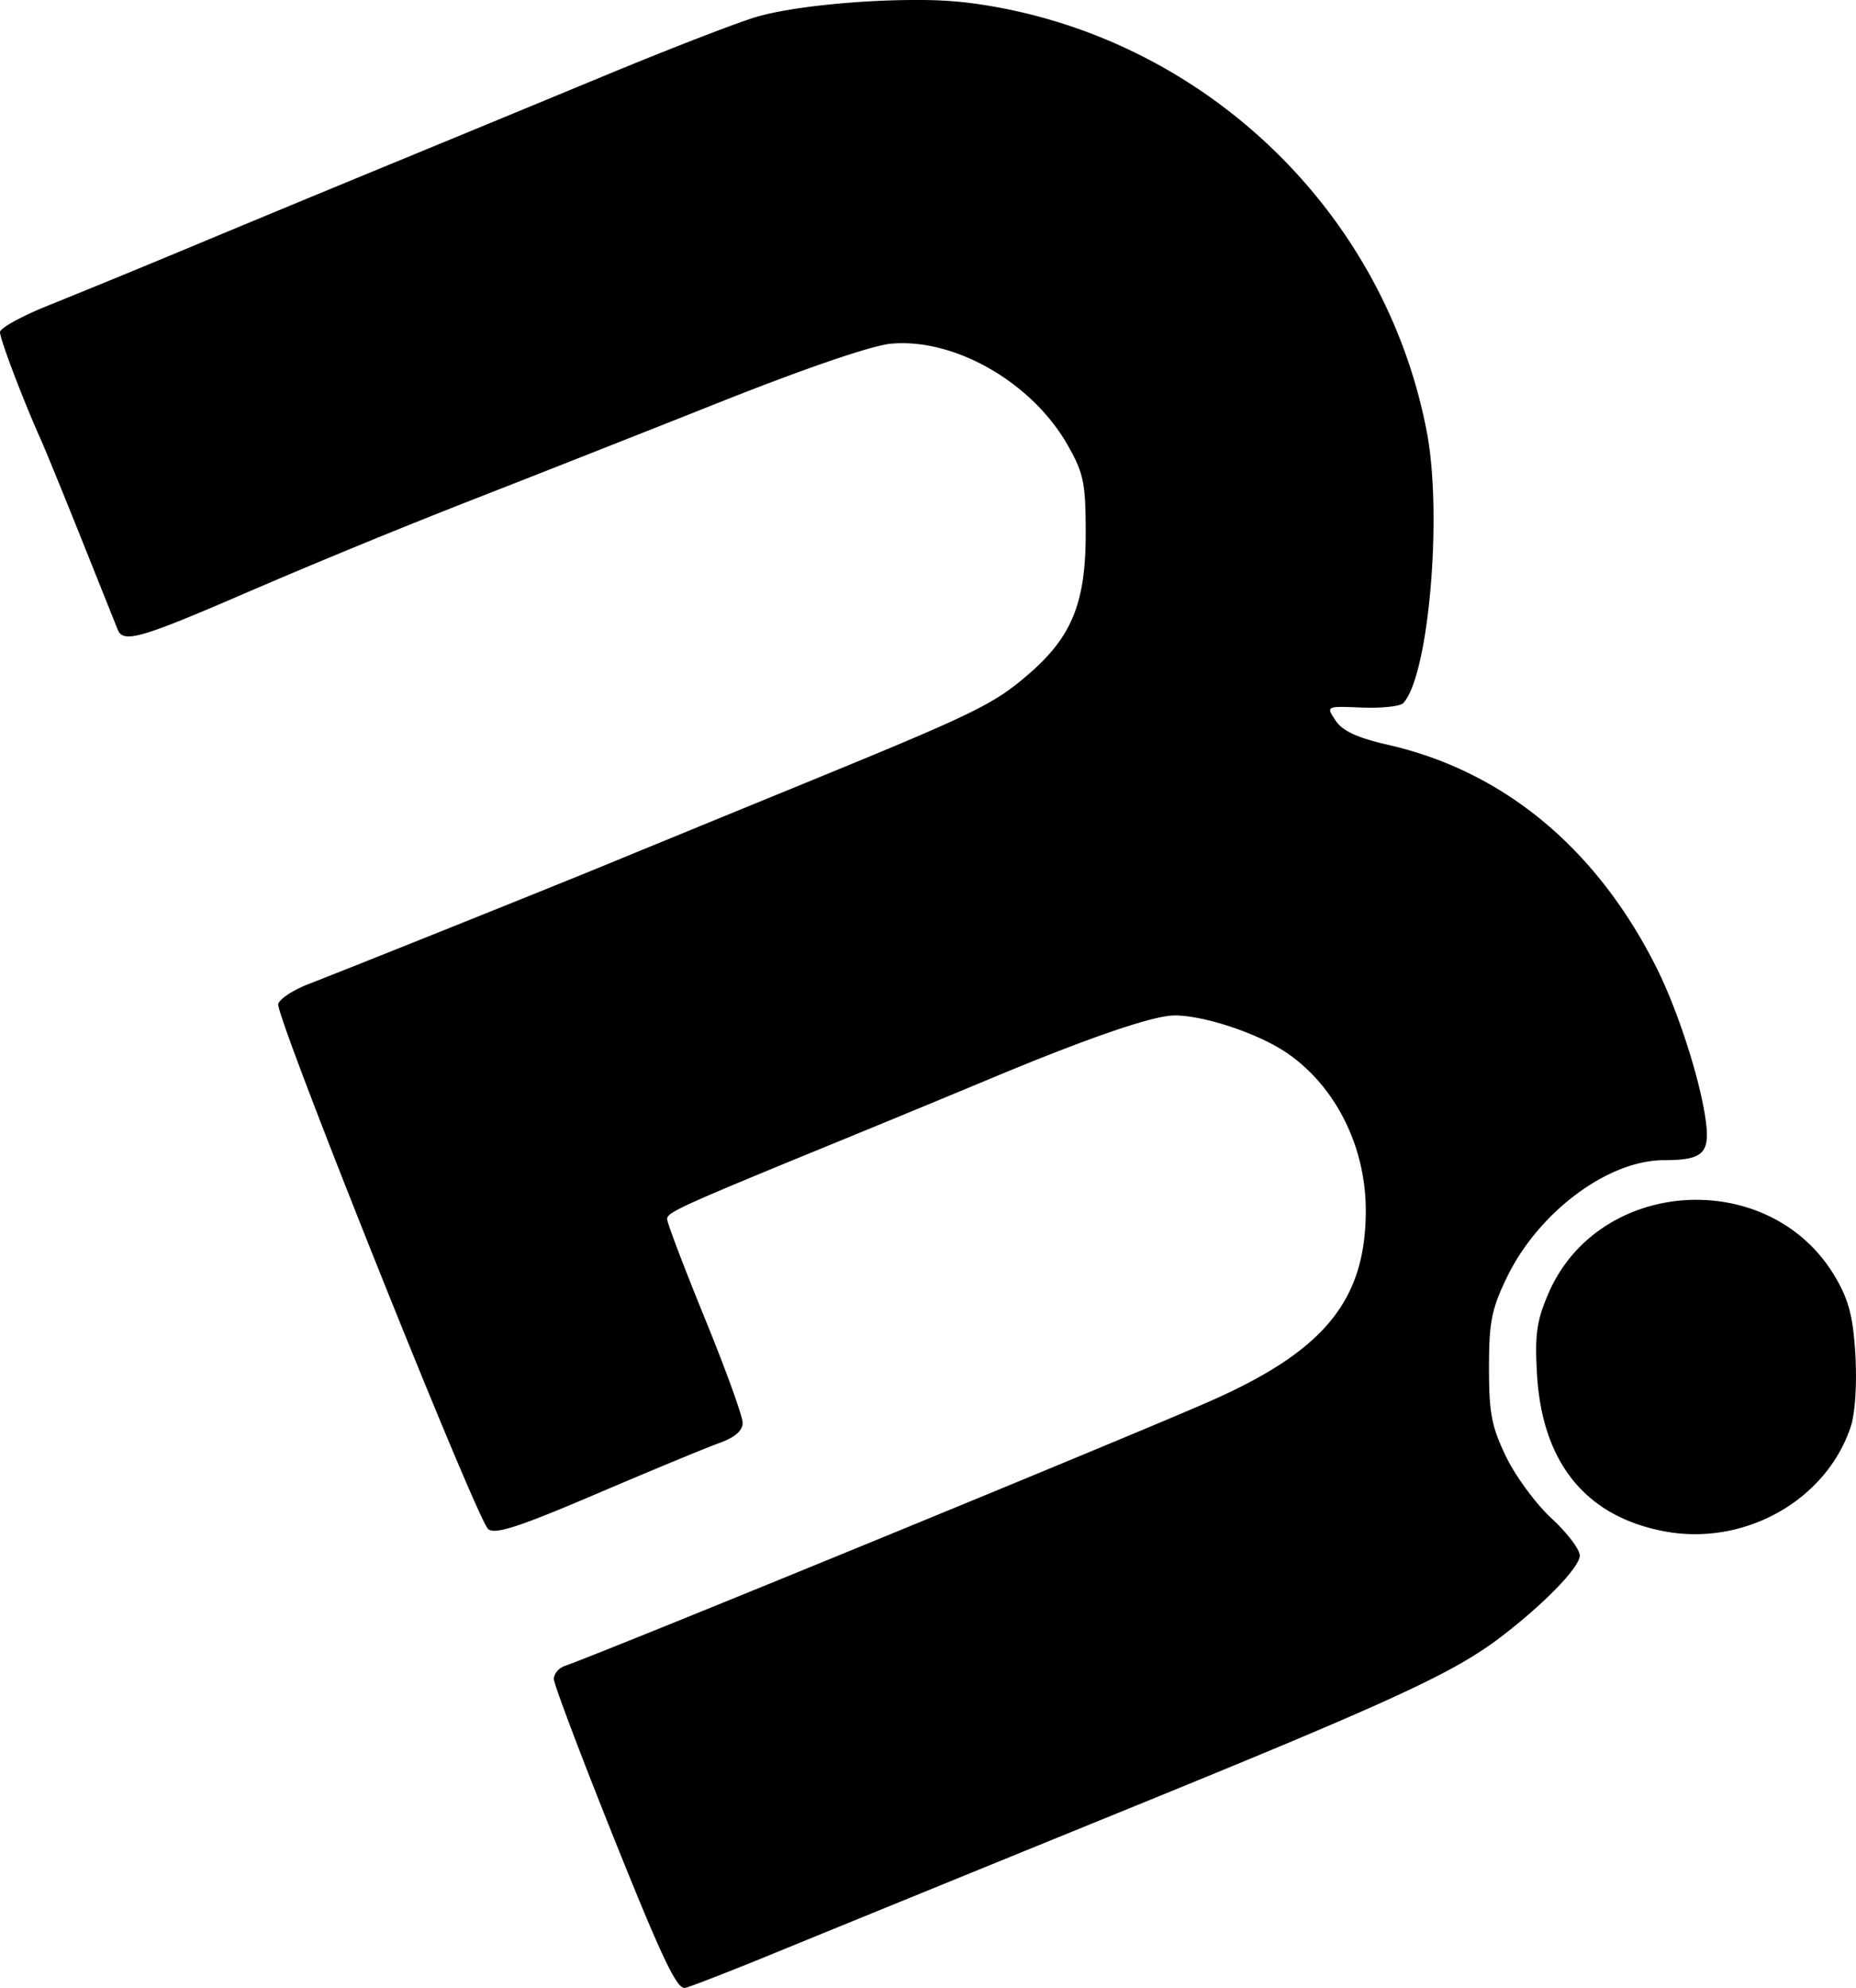
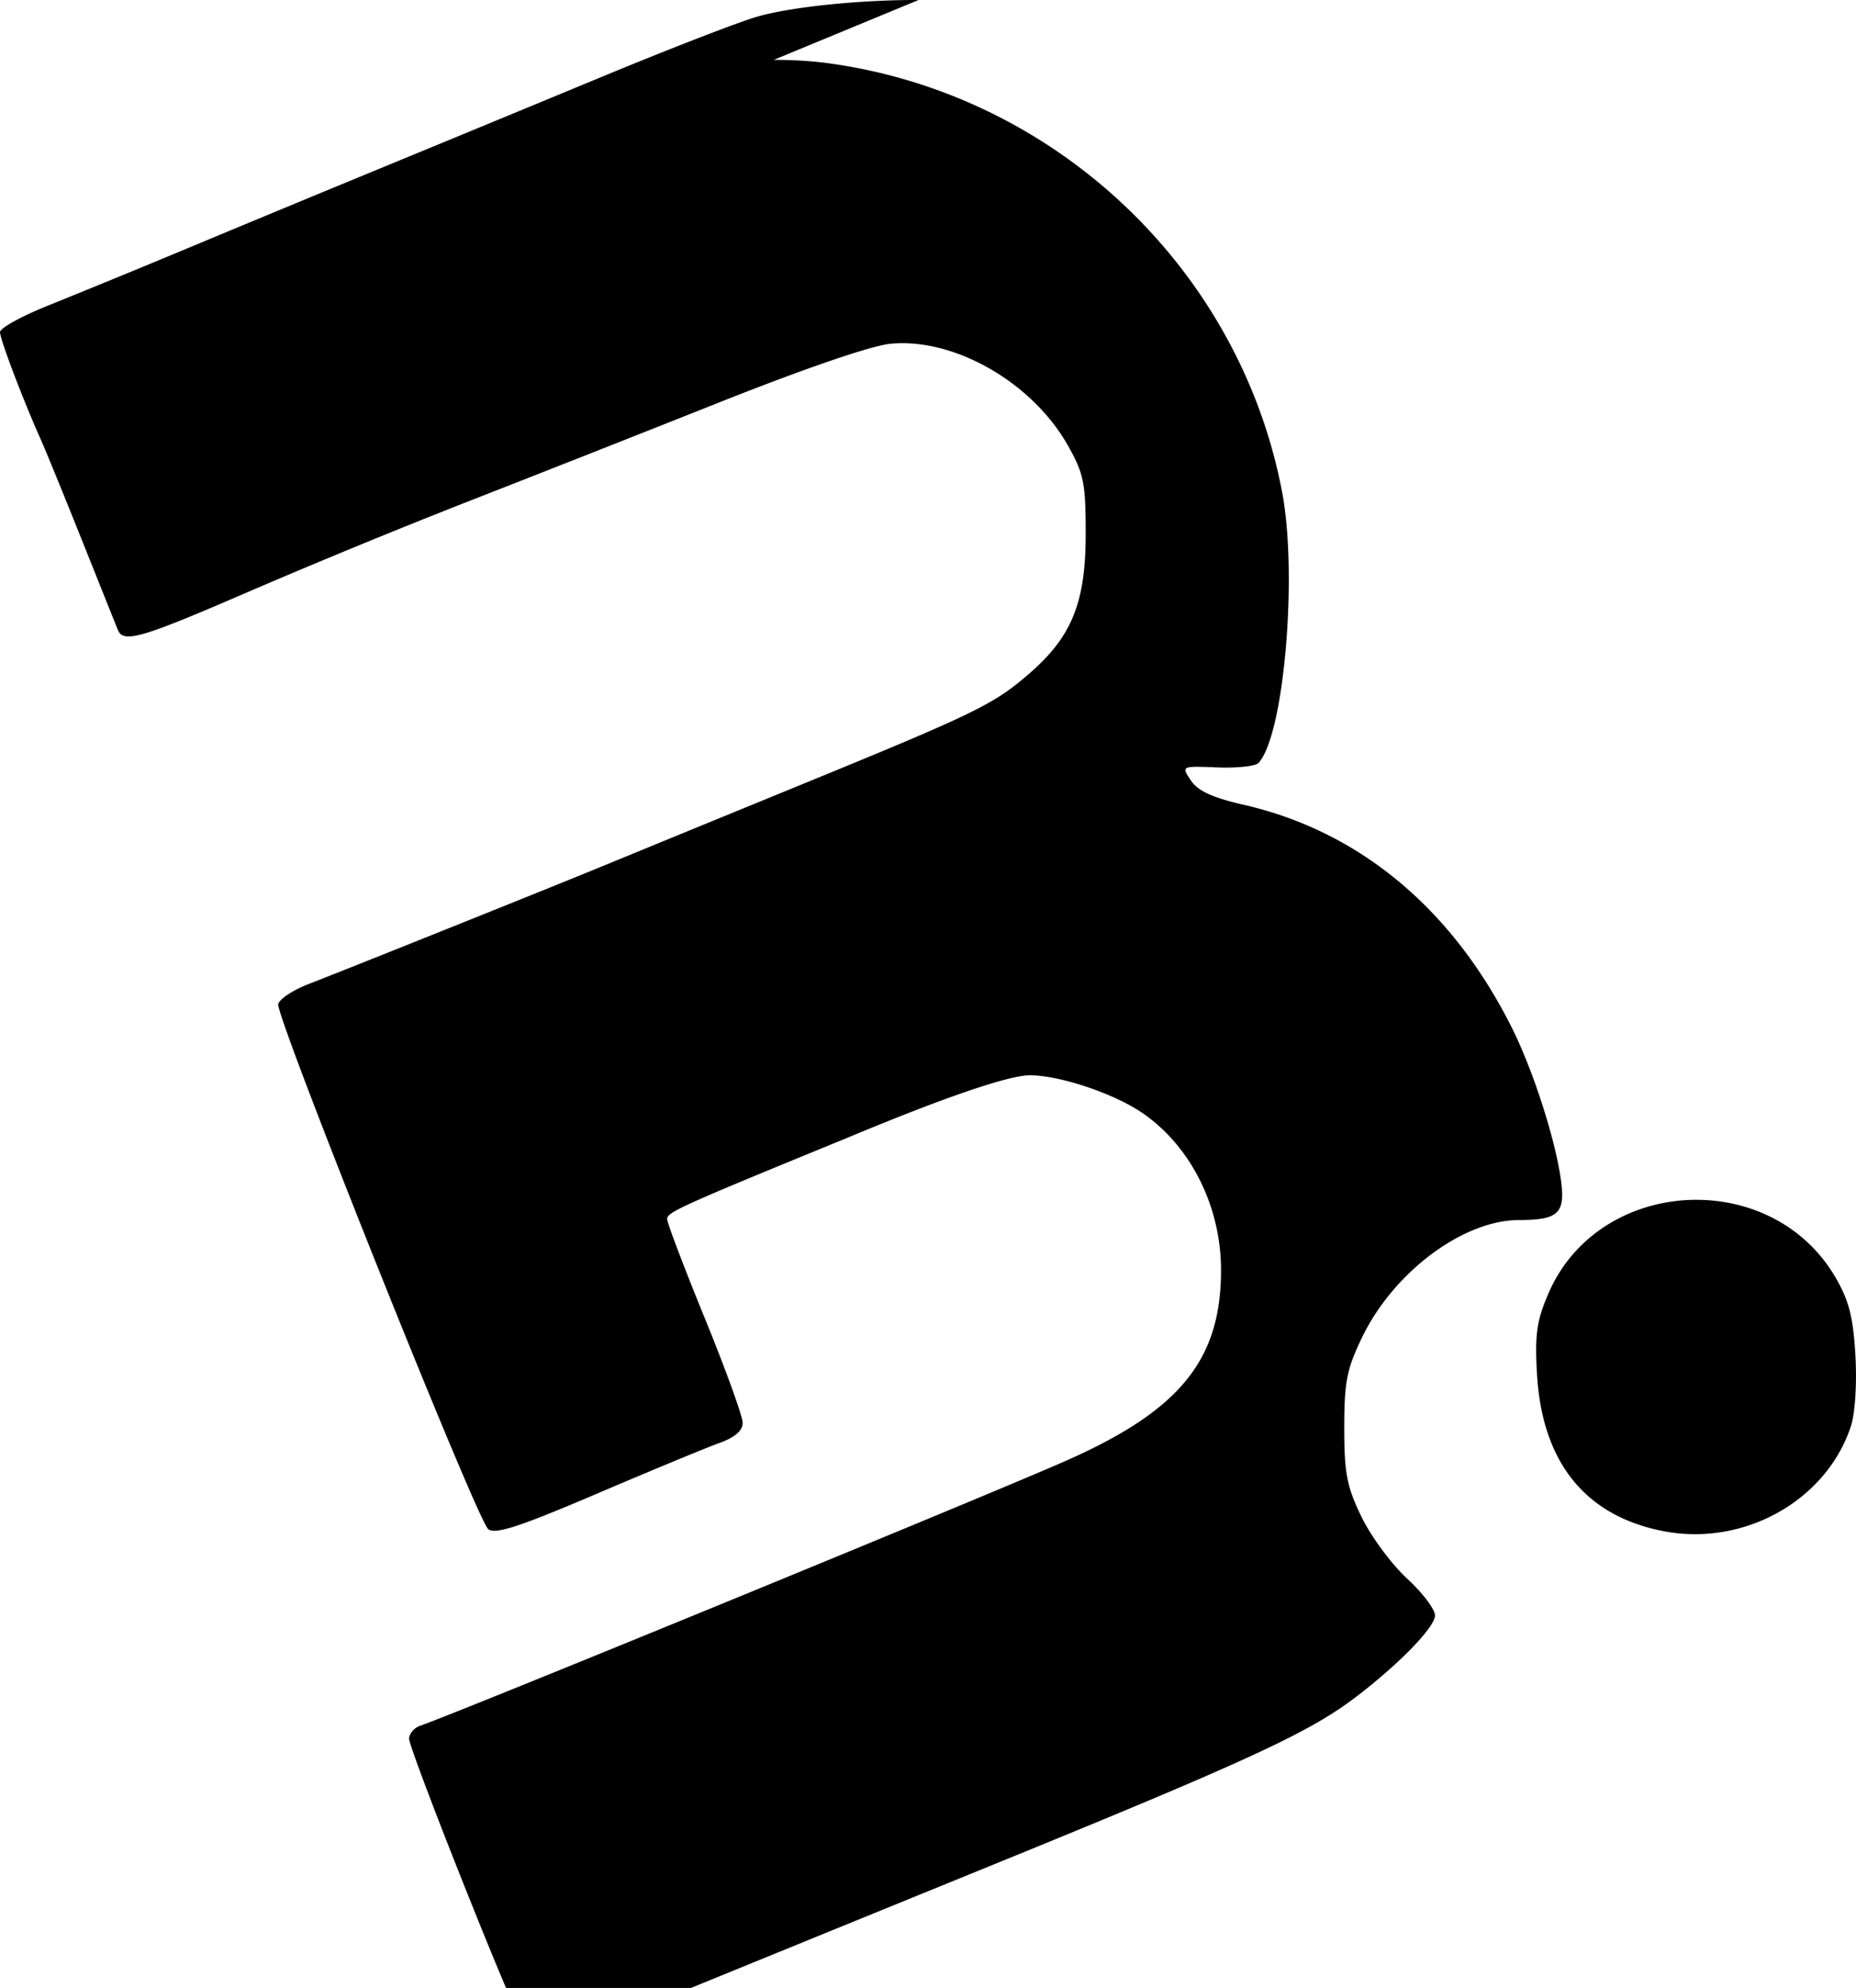
<svg xmlns="http://www.w3.org/2000/svg" width="294.886" height="315.757" viewBox="0 0 78.022 83.544" xml:space="preserve">
-   <path style="stroke-width:.265" d="M59.486 78.234c-2.305-.01-5.19.26-6.731.685-.728.2-3.645 1.327-6.482 2.502a4543.117 4543.117 0 0 1-8.996 3.716c-2.11.868-5.742 2.372-8.07 3.343a588.176 588.176 0 0 1-6.284 2.584c-1.128.45-2.05.957-2.05 1.127 0 .299.972 2.859 1.71 4.502.195.437.975 2.342 1.731 4.234.757 1.891 1.435 3.588 1.509 3.77.234.582.961.37 5.526-1.607a321.62 321.62 0 0 1 9.103-3.743c2.546-.992 7.309-2.87 10.583-4.172 3.635-1.447 6.468-2.418 7.276-2.495 2.682-.255 5.956 1.624 7.455 4.278.667 1.18.747 1.58.747 3.704 0 2.882-.573 4.312-2.35 5.86-1.51 1.315-2.24 1.67-9.688 4.72-3.42 1.4-7.051 2.89-8.07 3.31-2.039.842-10.682 4.308-12.568 5.04-.655.254-1.226.633-1.268.842-.108.535 8.362 21.703 8.829 22.064.297.23 1.31-.1 4.546-1.482 2.29-.978 4.612-1.939 5.157-2.135.667-.24.992-.52.992-.853 0-.273-.714-2.246-1.587-4.383s-1.588-4.019-1.588-4.18c0-.289.545-.535 7.541-3.4a1141.3 1141.3 0 0 0 6.085-2.516c4.048-1.692 6.796-2.635 7.691-2.641 1.248-.008 3.552.762 4.752 1.587 2.036 1.401 3.3 3.93 3.3 6.604 0 3.782-1.735 5.904-6.565 8.029-3.515 1.546-25.55 10.584-27.103 11.116-.255.087-.463.335-.463.55 0 .216 1.144 3.246 2.543 6.734 2.01 5.012 2.634 6.323 2.976 6.247.239-.054 1.922-.708 3.741-1.455 1.82-.746 8.427-3.442 14.685-5.99 11.359-4.625 13.88-5.786 15.875-7.31 1.818-1.388 3.307-2.925 3.307-3.413 0-.258-.533-.96-1.185-1.56-.652-.601-1.51-1.765-1.908-2.586-.614-1.267-.723-1.832-.723-3.742 0-1.93.107-2.469.753-3.805 1.324-2.737 4.241-4.917 6.586-4.923 1.723-.004 1.991-.294 1.741-1.876-.274-1.733-1.176-4.49-2.03-6.197-2.507-5.014-6.417-8.267-11.274-9.378-1.317-.301-1.933-.585-2.225-1.025-.404-.608-.403-.607 1.102-.546.827.033 1.61-.05 1.738-.184 1.072-1.121 1.663-7.888.996-11.393-1.806-9.486-9.697-16.853-19.329-18.049a17.828 17.828 0 0 0-2.04-.109zm32.735 50.422c-2.568-.012-5.135 1.33-6.258 3.941-.492 1.143-.574 1.723-.478 3.384.215 3.708 2.031 5.964 5.316 6.6 3.38.656 6.847-1.282 7.877-4.403.18-.547.26-1.796.192-2.987-.094-1.615-.272-2.308-.843-3.284-1.275-2.175-3.54-3.24-5.806-3.25z" transform="translate(-20.873 -78.234)" />
+   <path style="stroke-width:.265" d="M59.486 78.234c-2.305-.01-5.19.26-6.731.685-.728.2-3.645 1.327-6.482 2.502a4543.117 4543.117 0 0 1-8.996 3.716c-2.11.868-5.742 2.372-8.07 3.343a588.176 588.176 0 0 1-6.284 2.584c-1.128.45-2.05.957-2.05 1.127 0 .299.972 2.859 1.71 4.502.195.437.975 2.342 1.731 4.234.757 1.891 1.435 3.588 1.509 3.77.234.582.961.37 5.526-1.607a321.62 321.62 0 0 1 9.103-3.743c2.546-.992 7.309-2.87 10.583-4.172 3.635-1.447 6.468-2.418 7.276-2.495 2.682-.255 5.956 1.624 7.455 4.278.667 1.18.747 1.58.747 3.704 0 2.882-.573 4.312-2.35 5.86-1.51 1.315-2.24 1.67-9.688 4.72-3.42 1.4-7.051 2.89-8.07 3.31-2.039.842-10.682 4.308-12.568 5.04-.655.254-1.226.633-1.268.842-.108.535 8.362 21.703 8.829 22.064.297.23 1.31-.1 4.546-1.482 2.29-.978 4.612-1.939 5.157-2.135.667-.24.992-.52.992-.853 0-.273-.714-2.246-1.587-4.383s-1.588-4.019-1.588-4.18c0-.289.545-.535 7.541-3.4c4.048-1.692 6.796-2.635 7.691-2.641 1.248-.008 3.552.762 4.752 1.587 2.036 1.401 3.3 3.93 3.3 6.604 0 3.782-1.735 5.904-6.565 8.029-3.515 1.546-25.55 10.584-27.103 11.116-.255.087-.463.335-.463.55 0 .216 1.144 3.246 2.543 6.734 2.01 5.012 2.634 6.323 2.976 6.247.239-.054 1.922-.708 3.741-1.455 1.82-.746 8.427-3.442 14.685-5.99 11.359-4.625 13.88-5.786 15.875-7.31 1.818-1.388 3.307-2.925 3.307-3.413 0-.258-.533-.96-1.185-1.56-.652-.601-1.51-1.765-1.908-2.586-.614-1.267-.723-1.832-.723-3.742 0-1.93.107-2.469.753-3.805 1.324-2.737 4.241-4.917 6.586-4.923 1.723-.004 1.991-.294 1.741-1.876-.274-1.733-1.176-4.49-2.03-6.197-2.507-5.014-6.417-8.267-11.274-9.378-1.317-.301-1.933-.585-2.225-1.025-.404-.608-.403-.607 1.102-.546.827.033 1.61-.05 1.738-.184 1.072-1.121 1.663-7.888.996-11.393-1.806-9.486-9.697-16.853-19.329-18.049a17.828 17.828 0 0 0-2.04-.109zm32.735 50.422c-2.568-.012-5.135 1.33-6.258 3.941-.492 1.143-.574 1.723-.478 3.384.215 3.708 2.031 5.964 5.316 6.6 3.38.656 6.847-1.282 7.877-4.403.18-.547.26-1.796.192-2.987-.094-1.615-.272-2.308-.843-3.284-1.275-2.175-3.54-3.24-5.806-3.25z" transform="translate(-20.873 -78.234)" />
</svg>